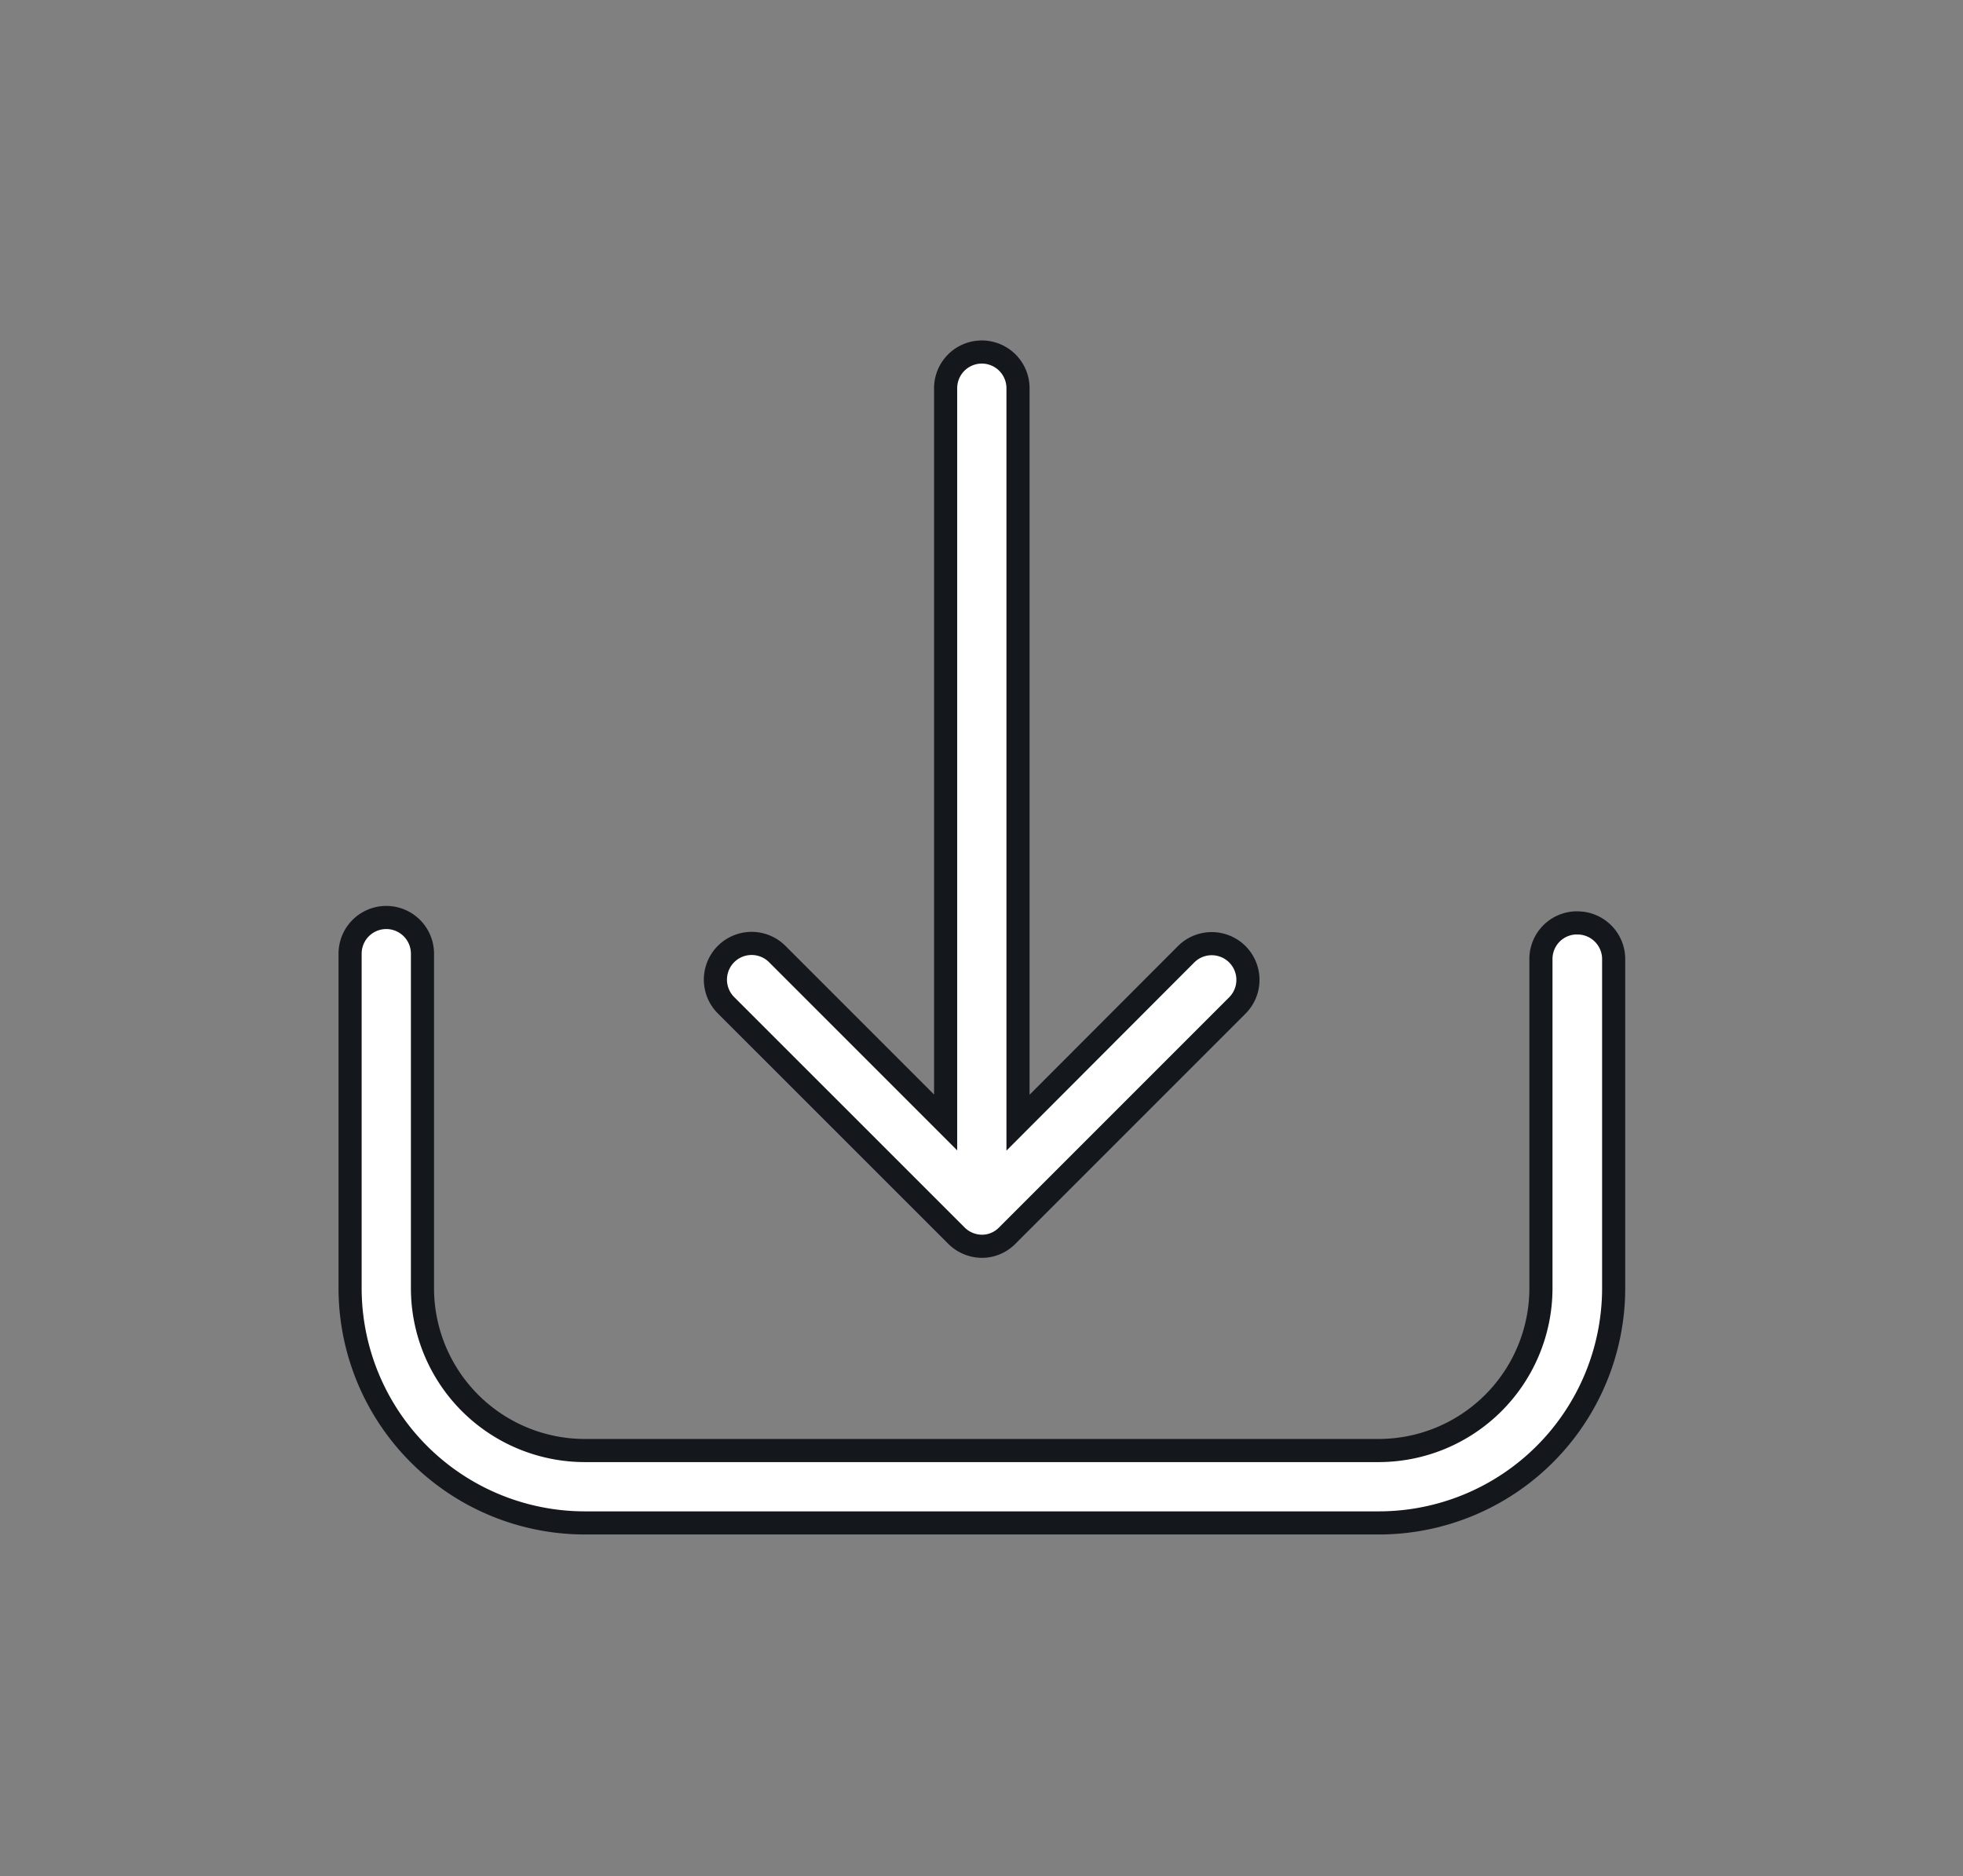
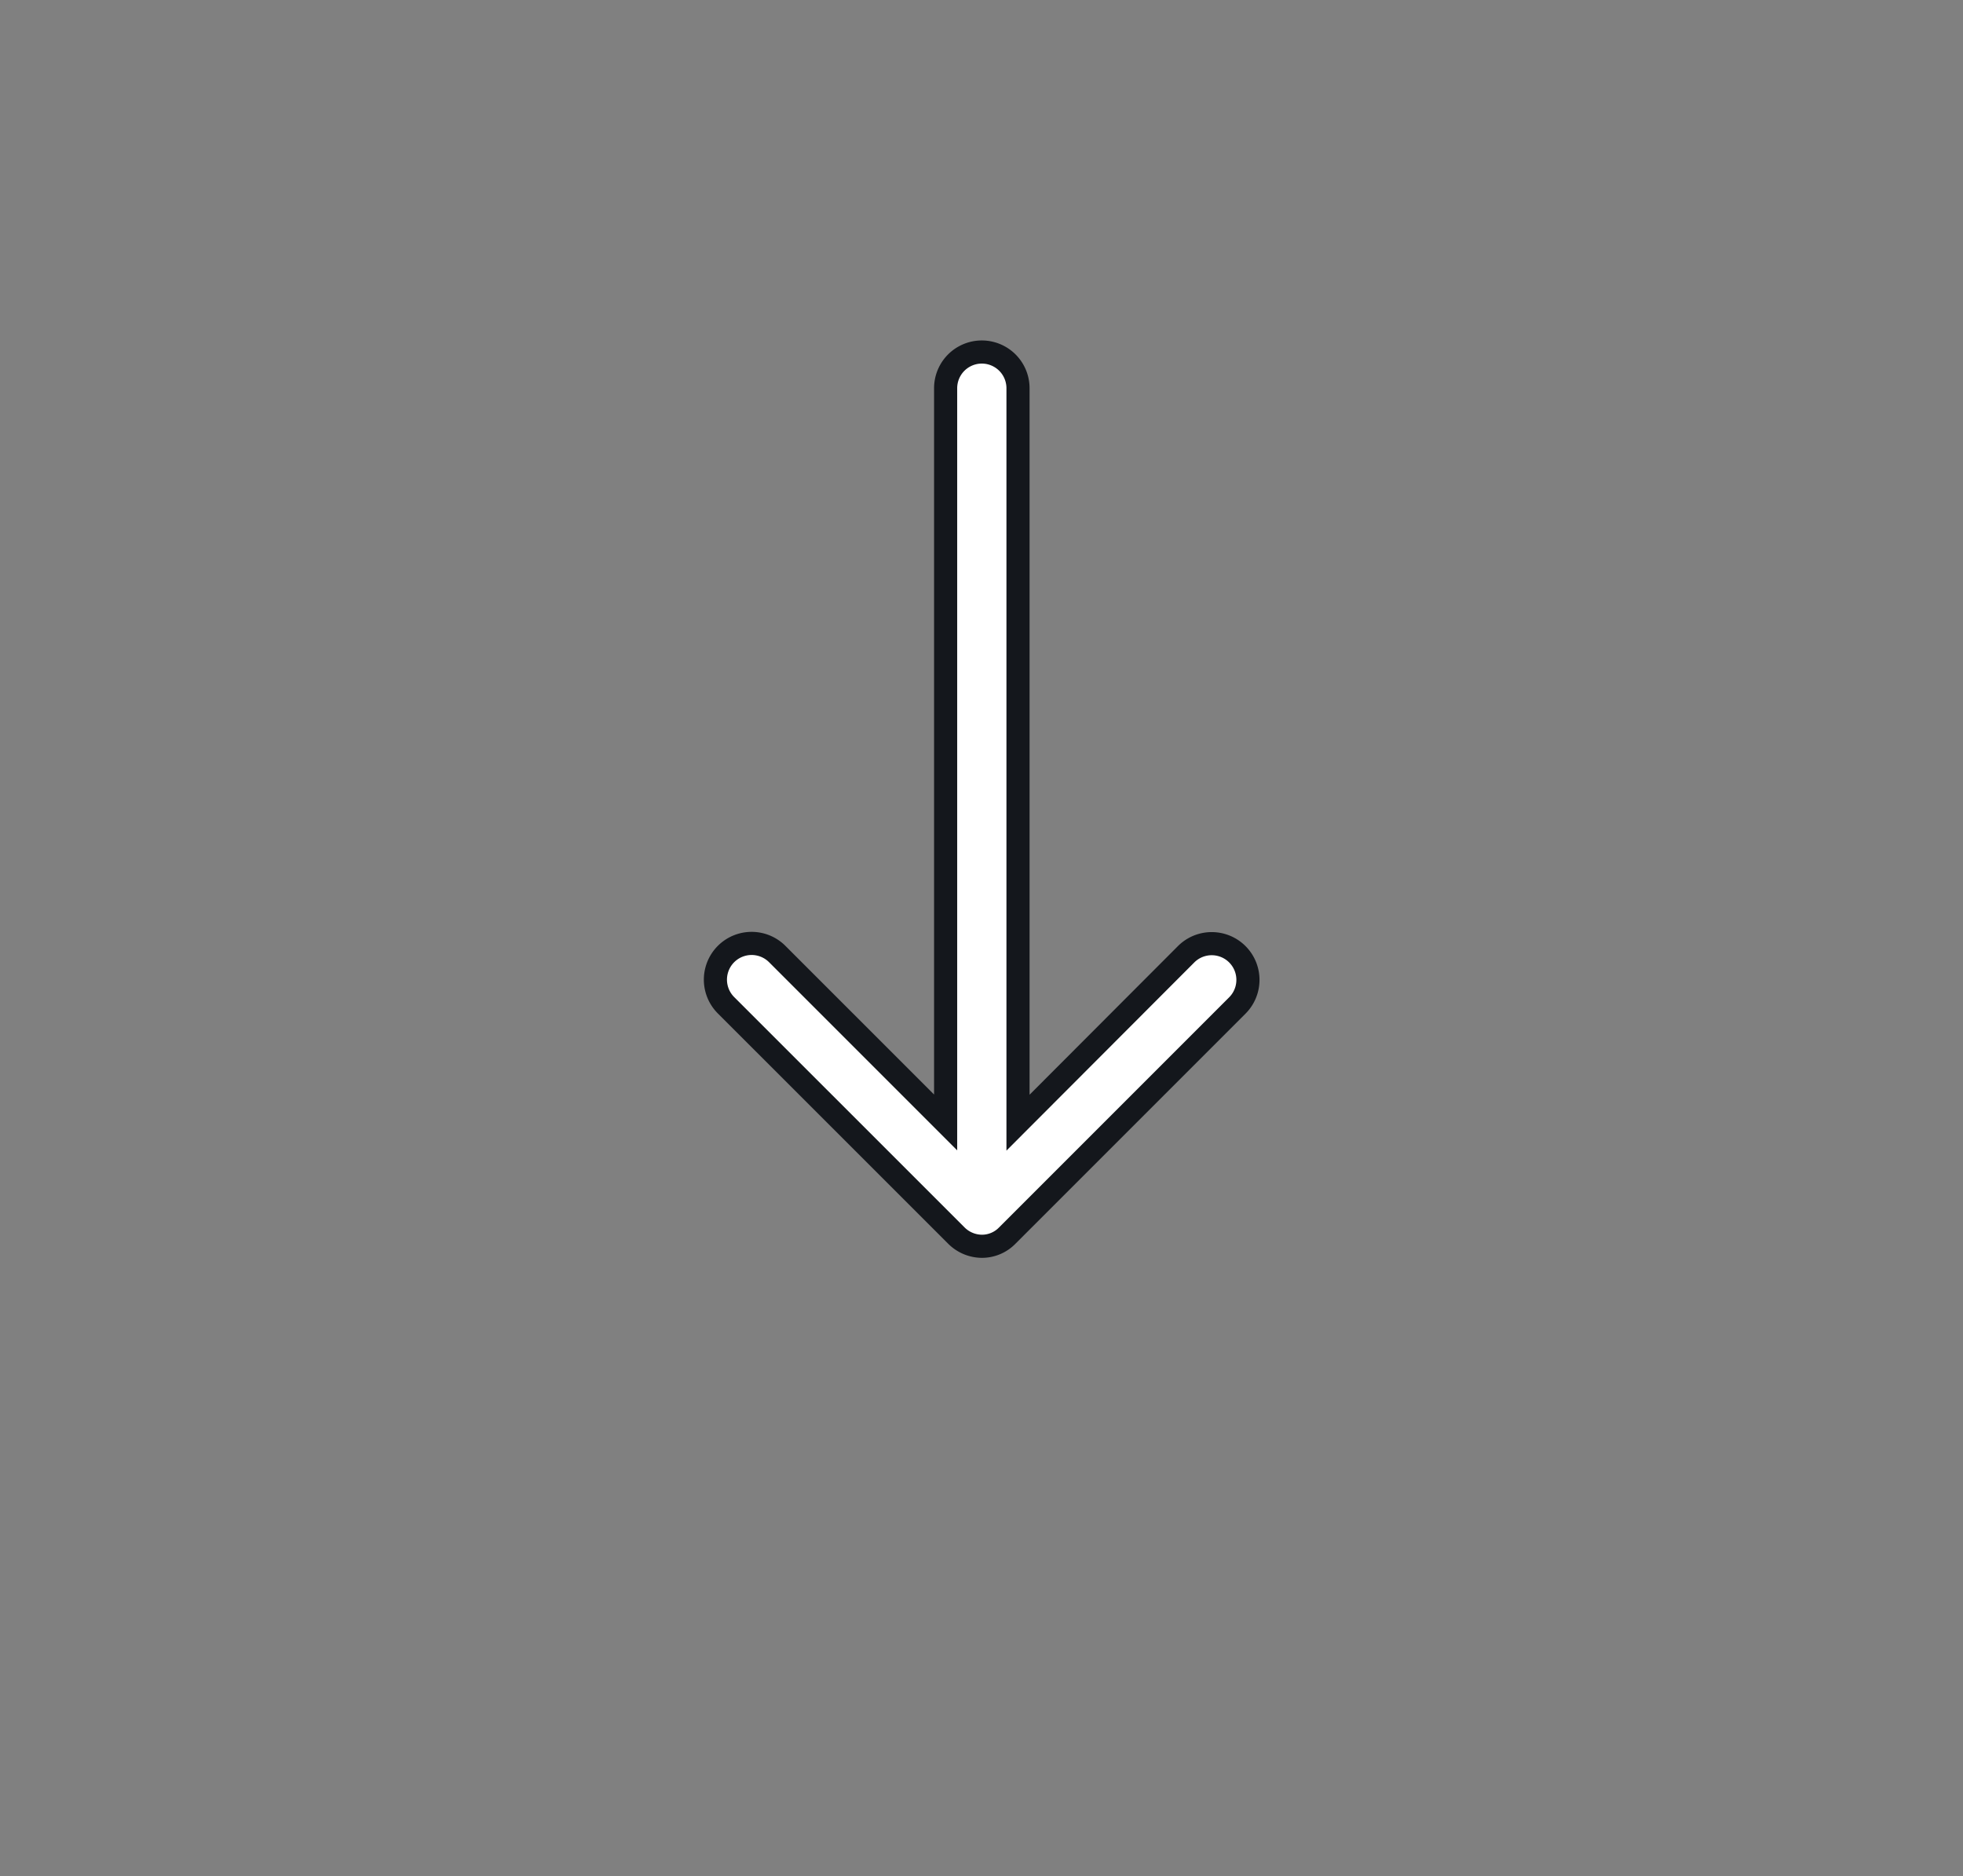
<svg xmlns="http://www.w3.org/2000/svg" width="33.957" height="32.454" viewBox="0 0 33.957 32.454">
  <rect x="0" y="0" width="33.957" height="32.454" fill="#808080" stroke="none" />
  <defs>
    <clipPath id="a">
-       <rect width="33.957" height="32.454" fill="#fff" stroke="#14171c" stroke-width="0.4" />
-     </clipPath>
+       </clipPath>
  </defs>
  <g transform="translate(-1621.08 -455.334)">
    <g transform="translate(1621.08 455.334)">
      <g clip-path="url(#a)">
        <path d="M21.228,169.373A.624.624,0,0,0,20.6,170v5.7A2.81,2.81,0,0,1,17.8,178.5H4.058a2.81,2.81,0,0,1-2.806-2.806v-5.788a.626.626,0,0,0-1.252,0v5.788a4.063,4.063,0,0,0,4.058,4.058H17.8a4.063,4.063,0,0,0,4.058-4.058V170a.626.626,0,0,0-.626-.626Zm0,0" transform="translate(6.056 -153.41)" fill="#fff" stroke="#14171c" stroke-width="0.4" />
      </g>
    </g>
    <path d="M113.148,15.842a.63.63,0,0,0,.441.186.611.611,0,0,0,.441-.186l3.979-3.979a.626.626,0,0,0-.886-.886l-2.908,2.913V1.186a.626.626,0,0,0-1.252,0v12.7l-2.913-2.913a.626.626,0,0,0-.886.886Zm0,0" transform="translate(1524.475 460.863)" fill="#fff" stroke="#14171c" stroke-width="0.4" />
  </g>
</svg>